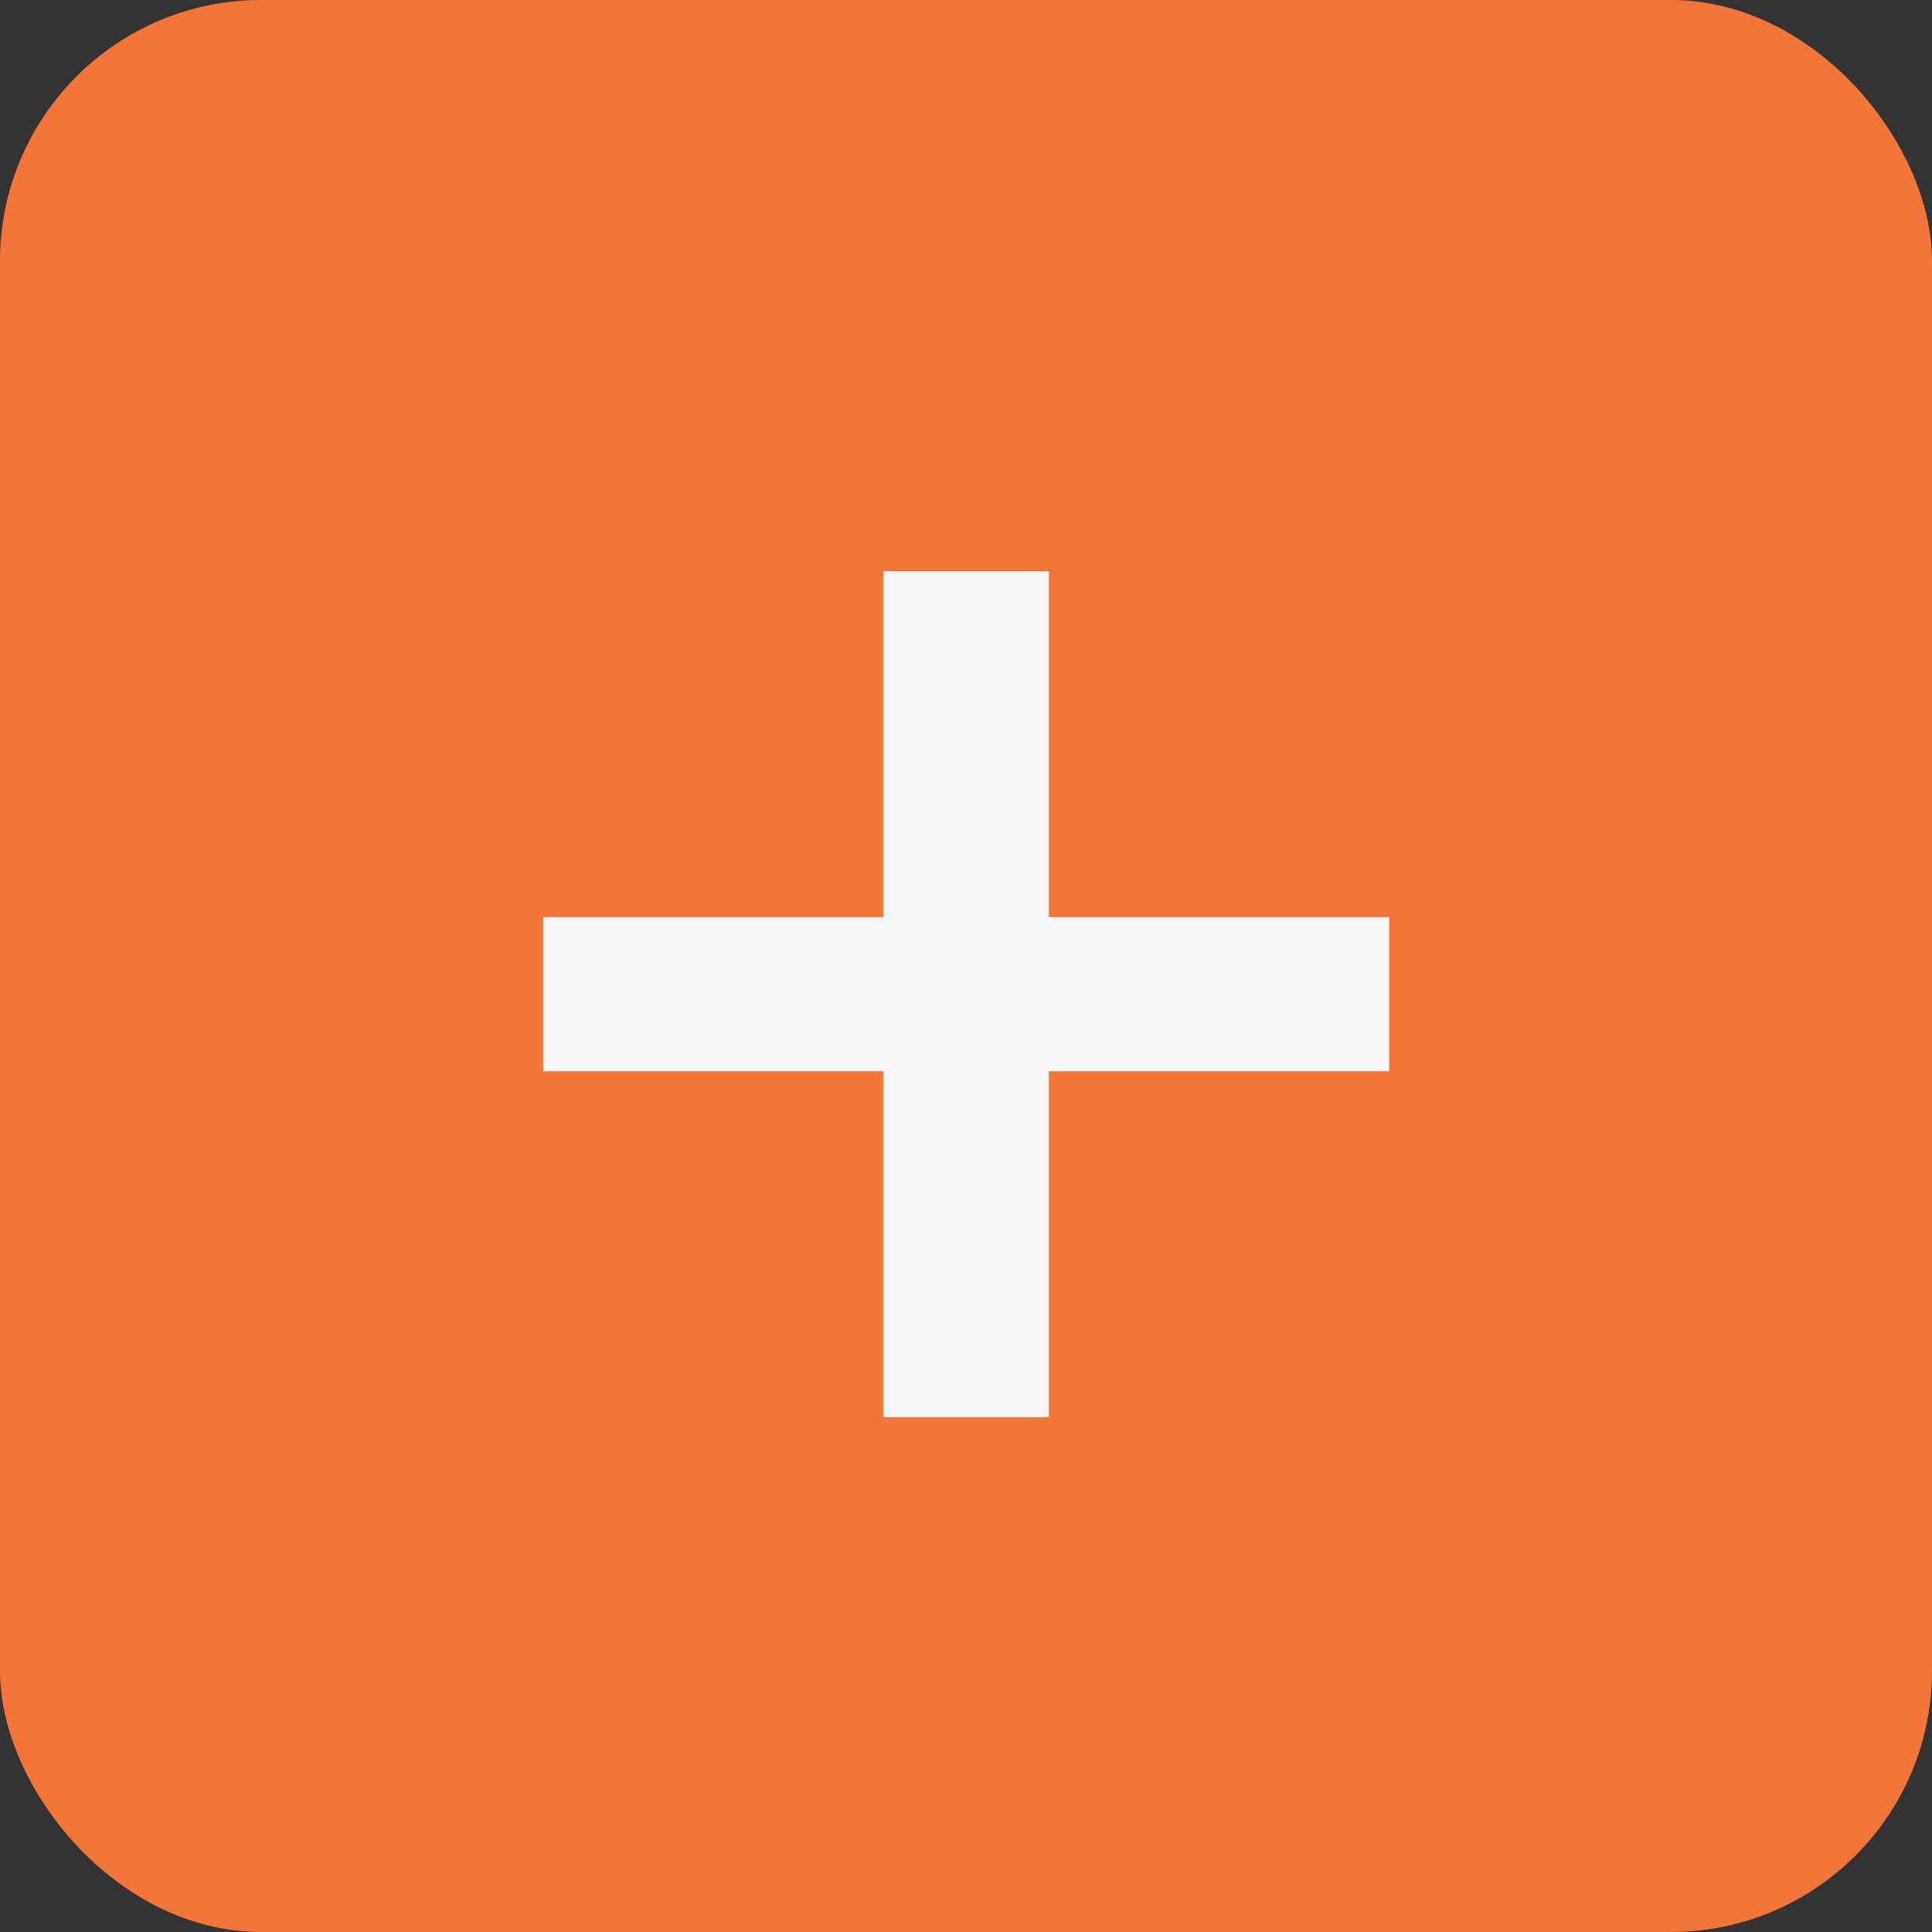
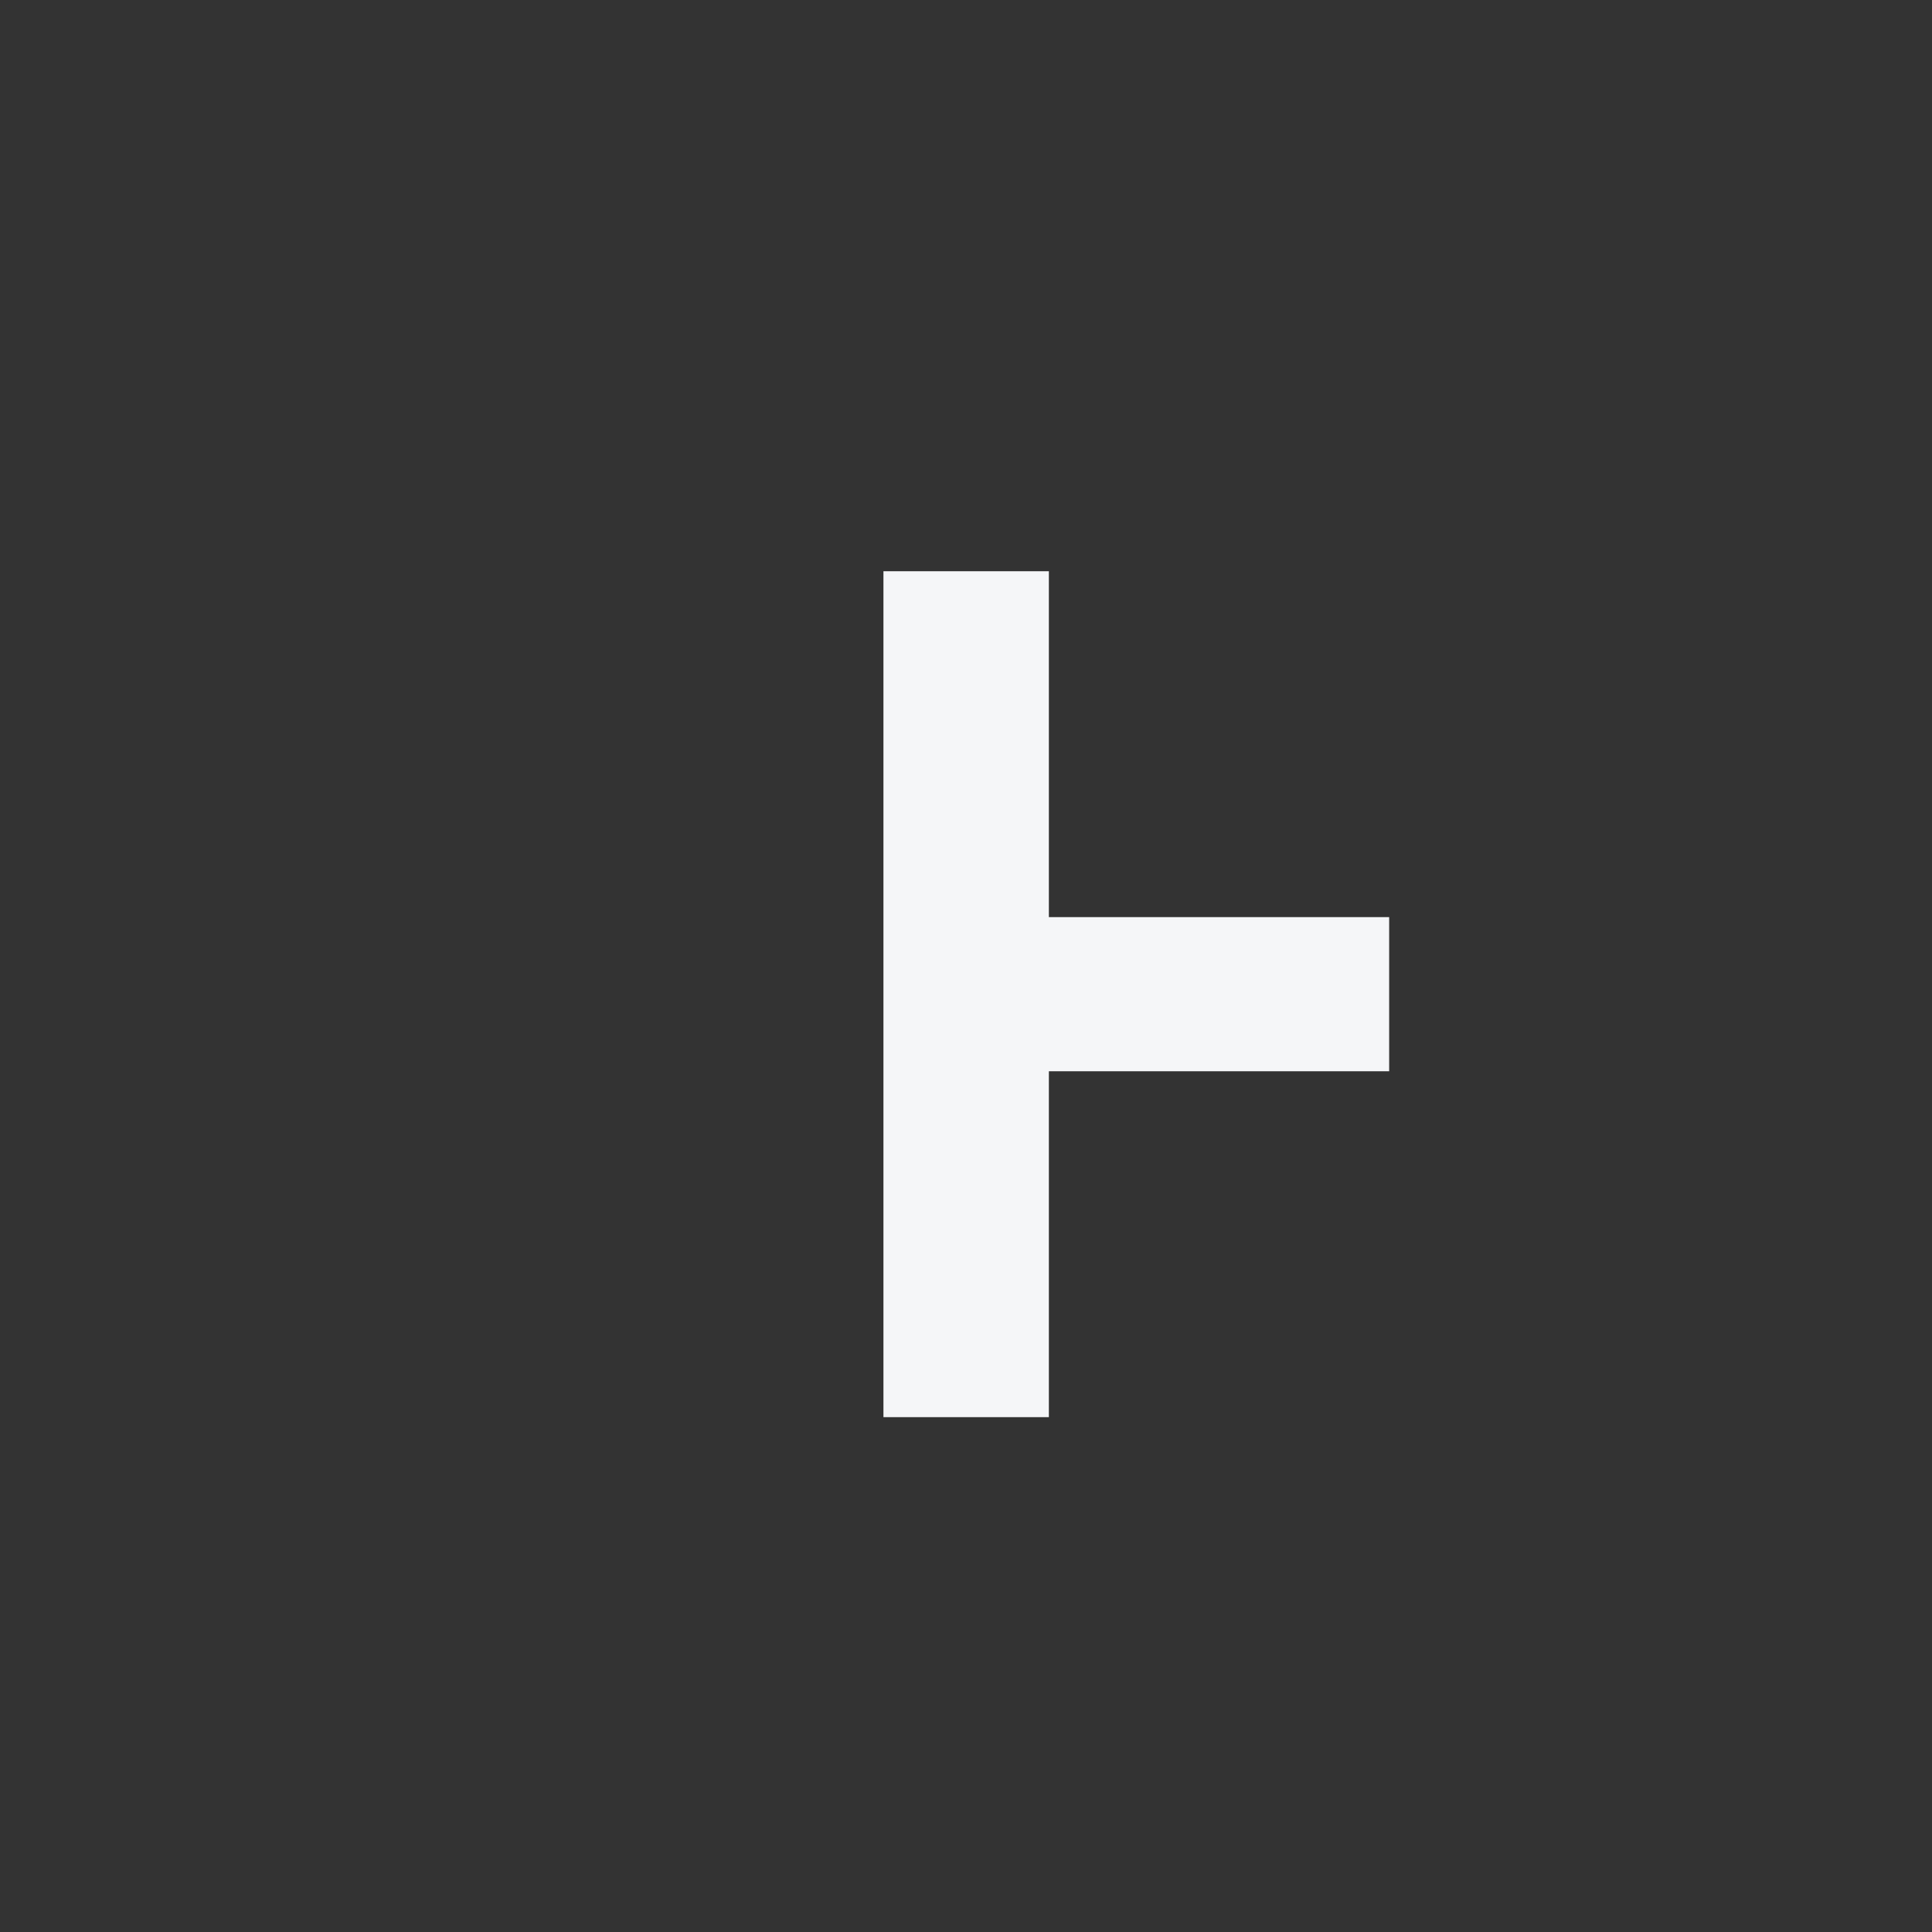
<svg xmlns="http://www.w3.org/2000/svg" width="37" height="37" viewBox="0 0 37 37" fill="none">
  <rect x="0" y="0" width="37" height="37" fill="#333333" stroke="none" />
-   <rect width="37" height="37" rx="5" fill="#F4753A" />
-   <path d="M16.919 27.14V20.516H10.403V17.564H16.919V10.94H20.087V17.564H26.604V20.516H20.087V27.14H16.919Z" fill="#F5F6F8" />
+   <path d="M16.919 27.14V20.516H10.403H16.919V10.94H20.087V17.564H26.604V20.516H20.087V27.14H16.919Z" fill="#F5F6F8" />
</svg>